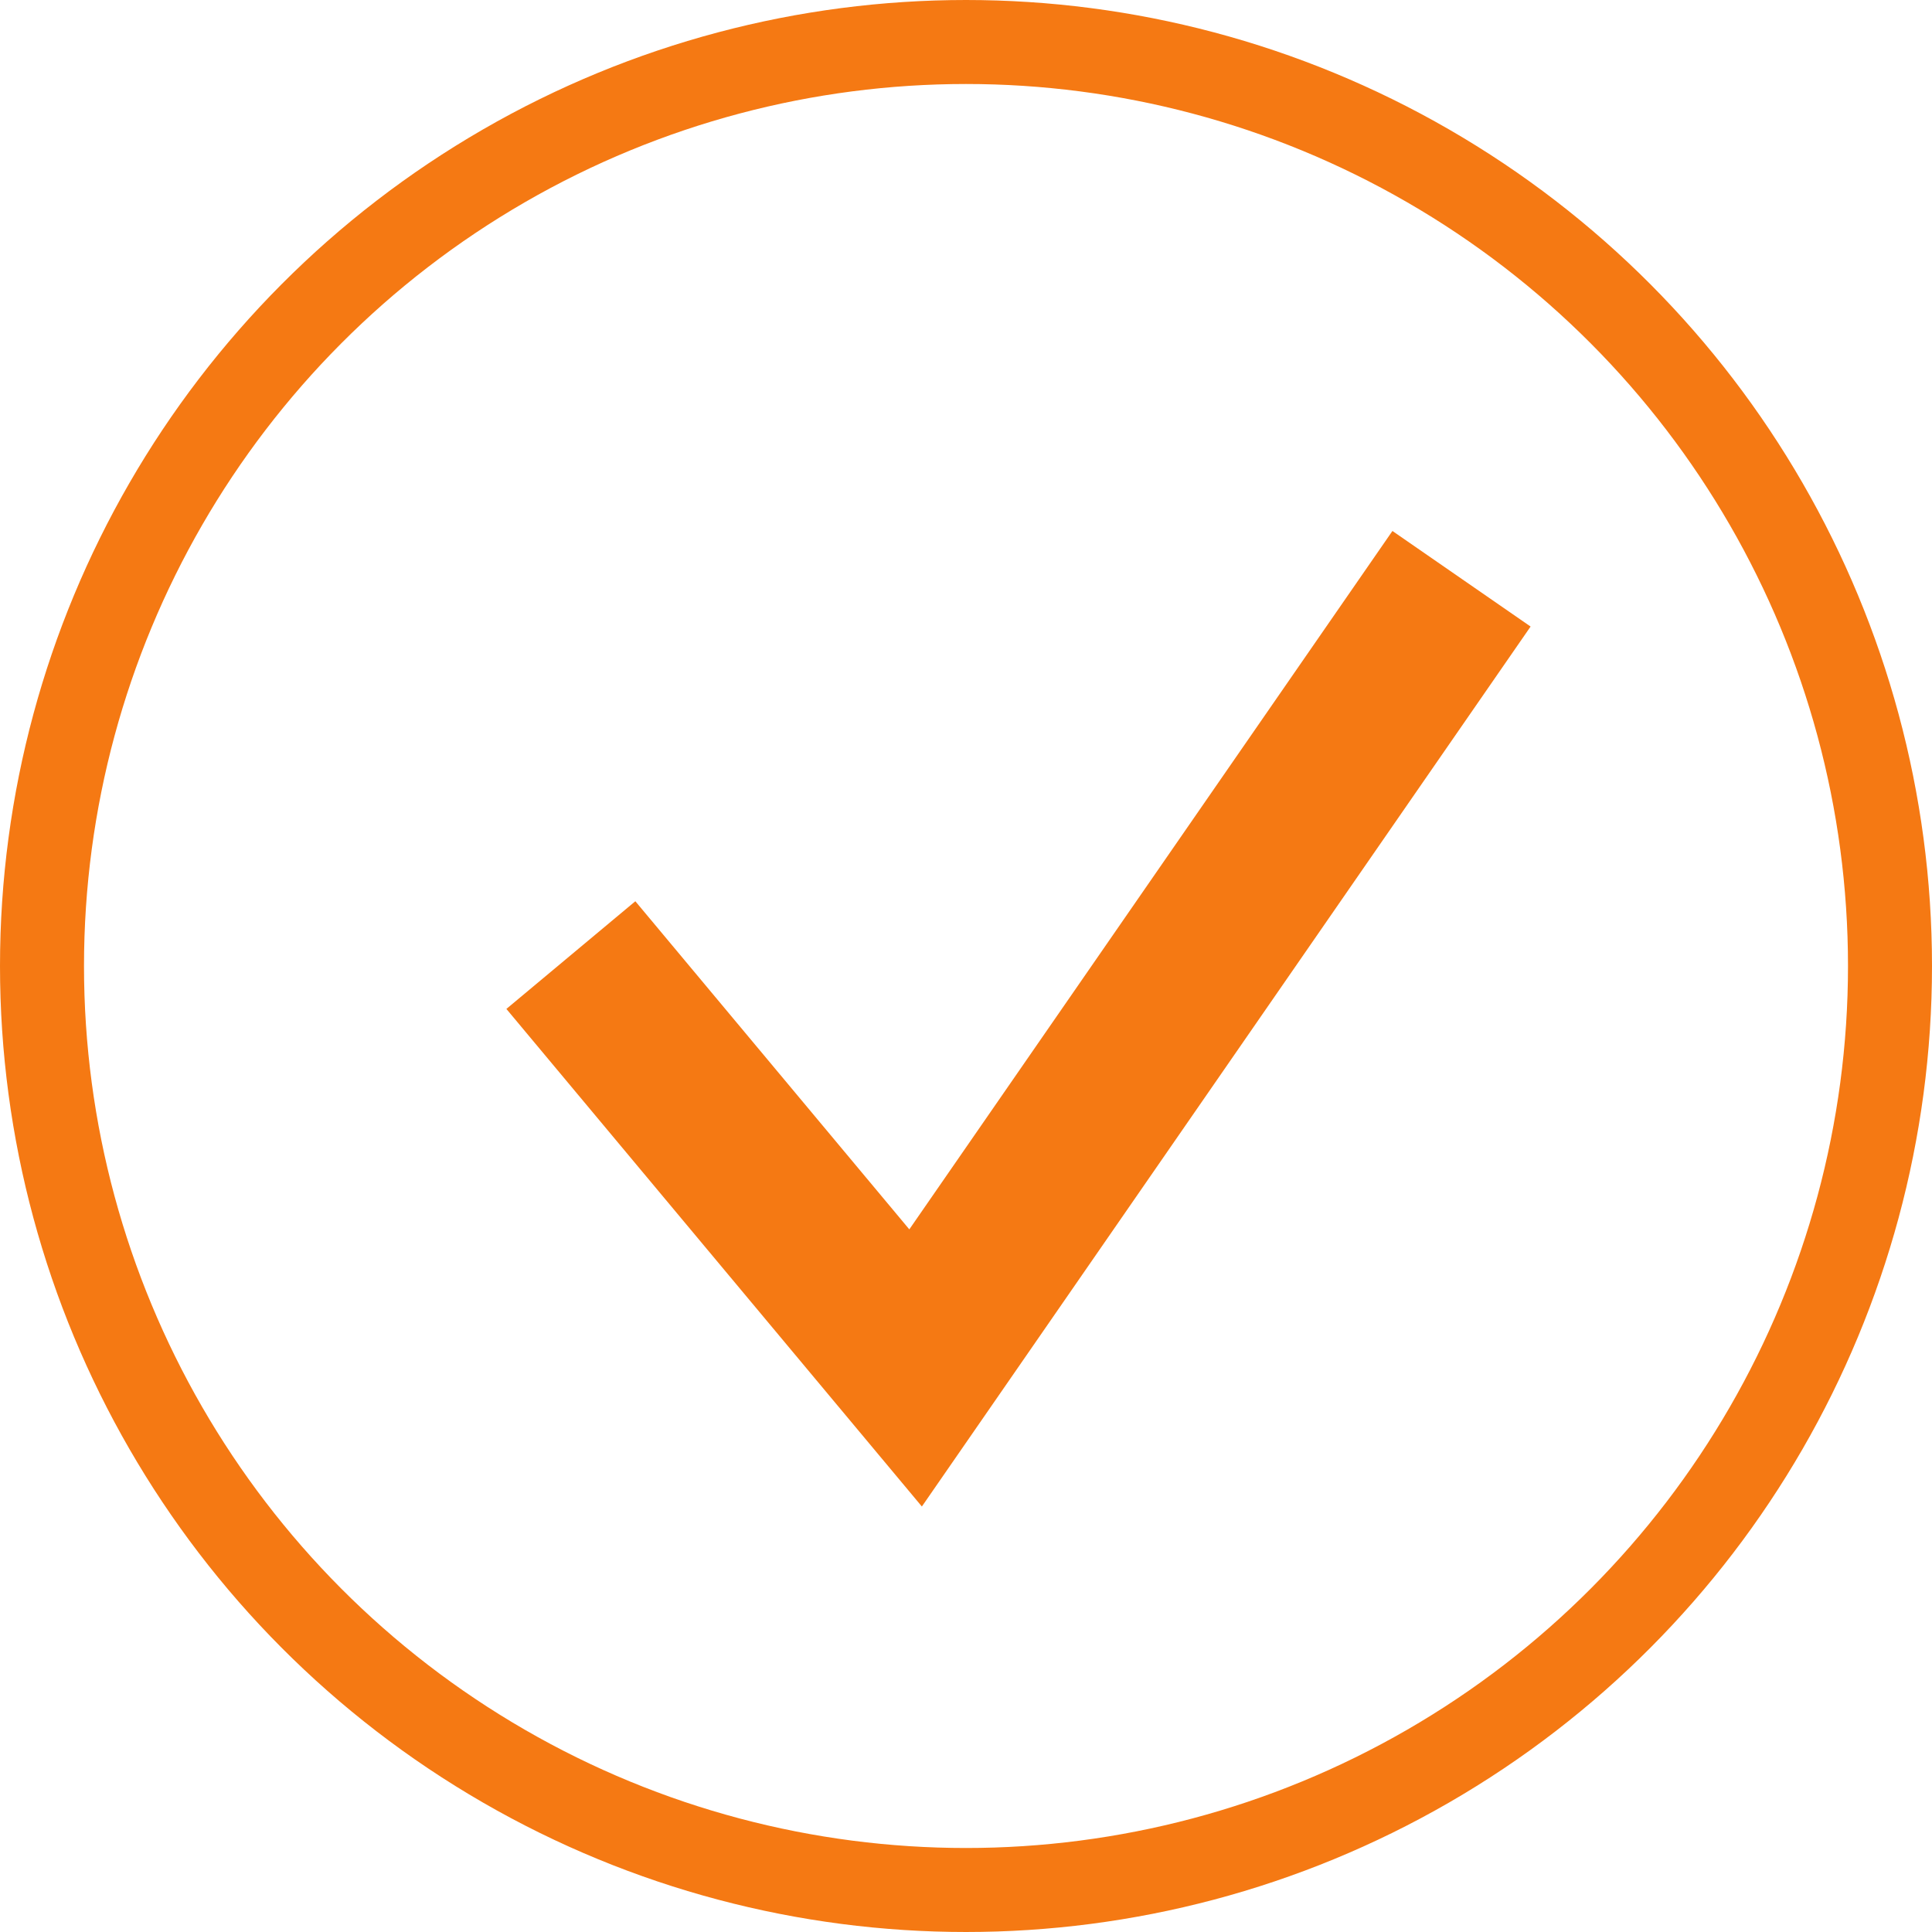
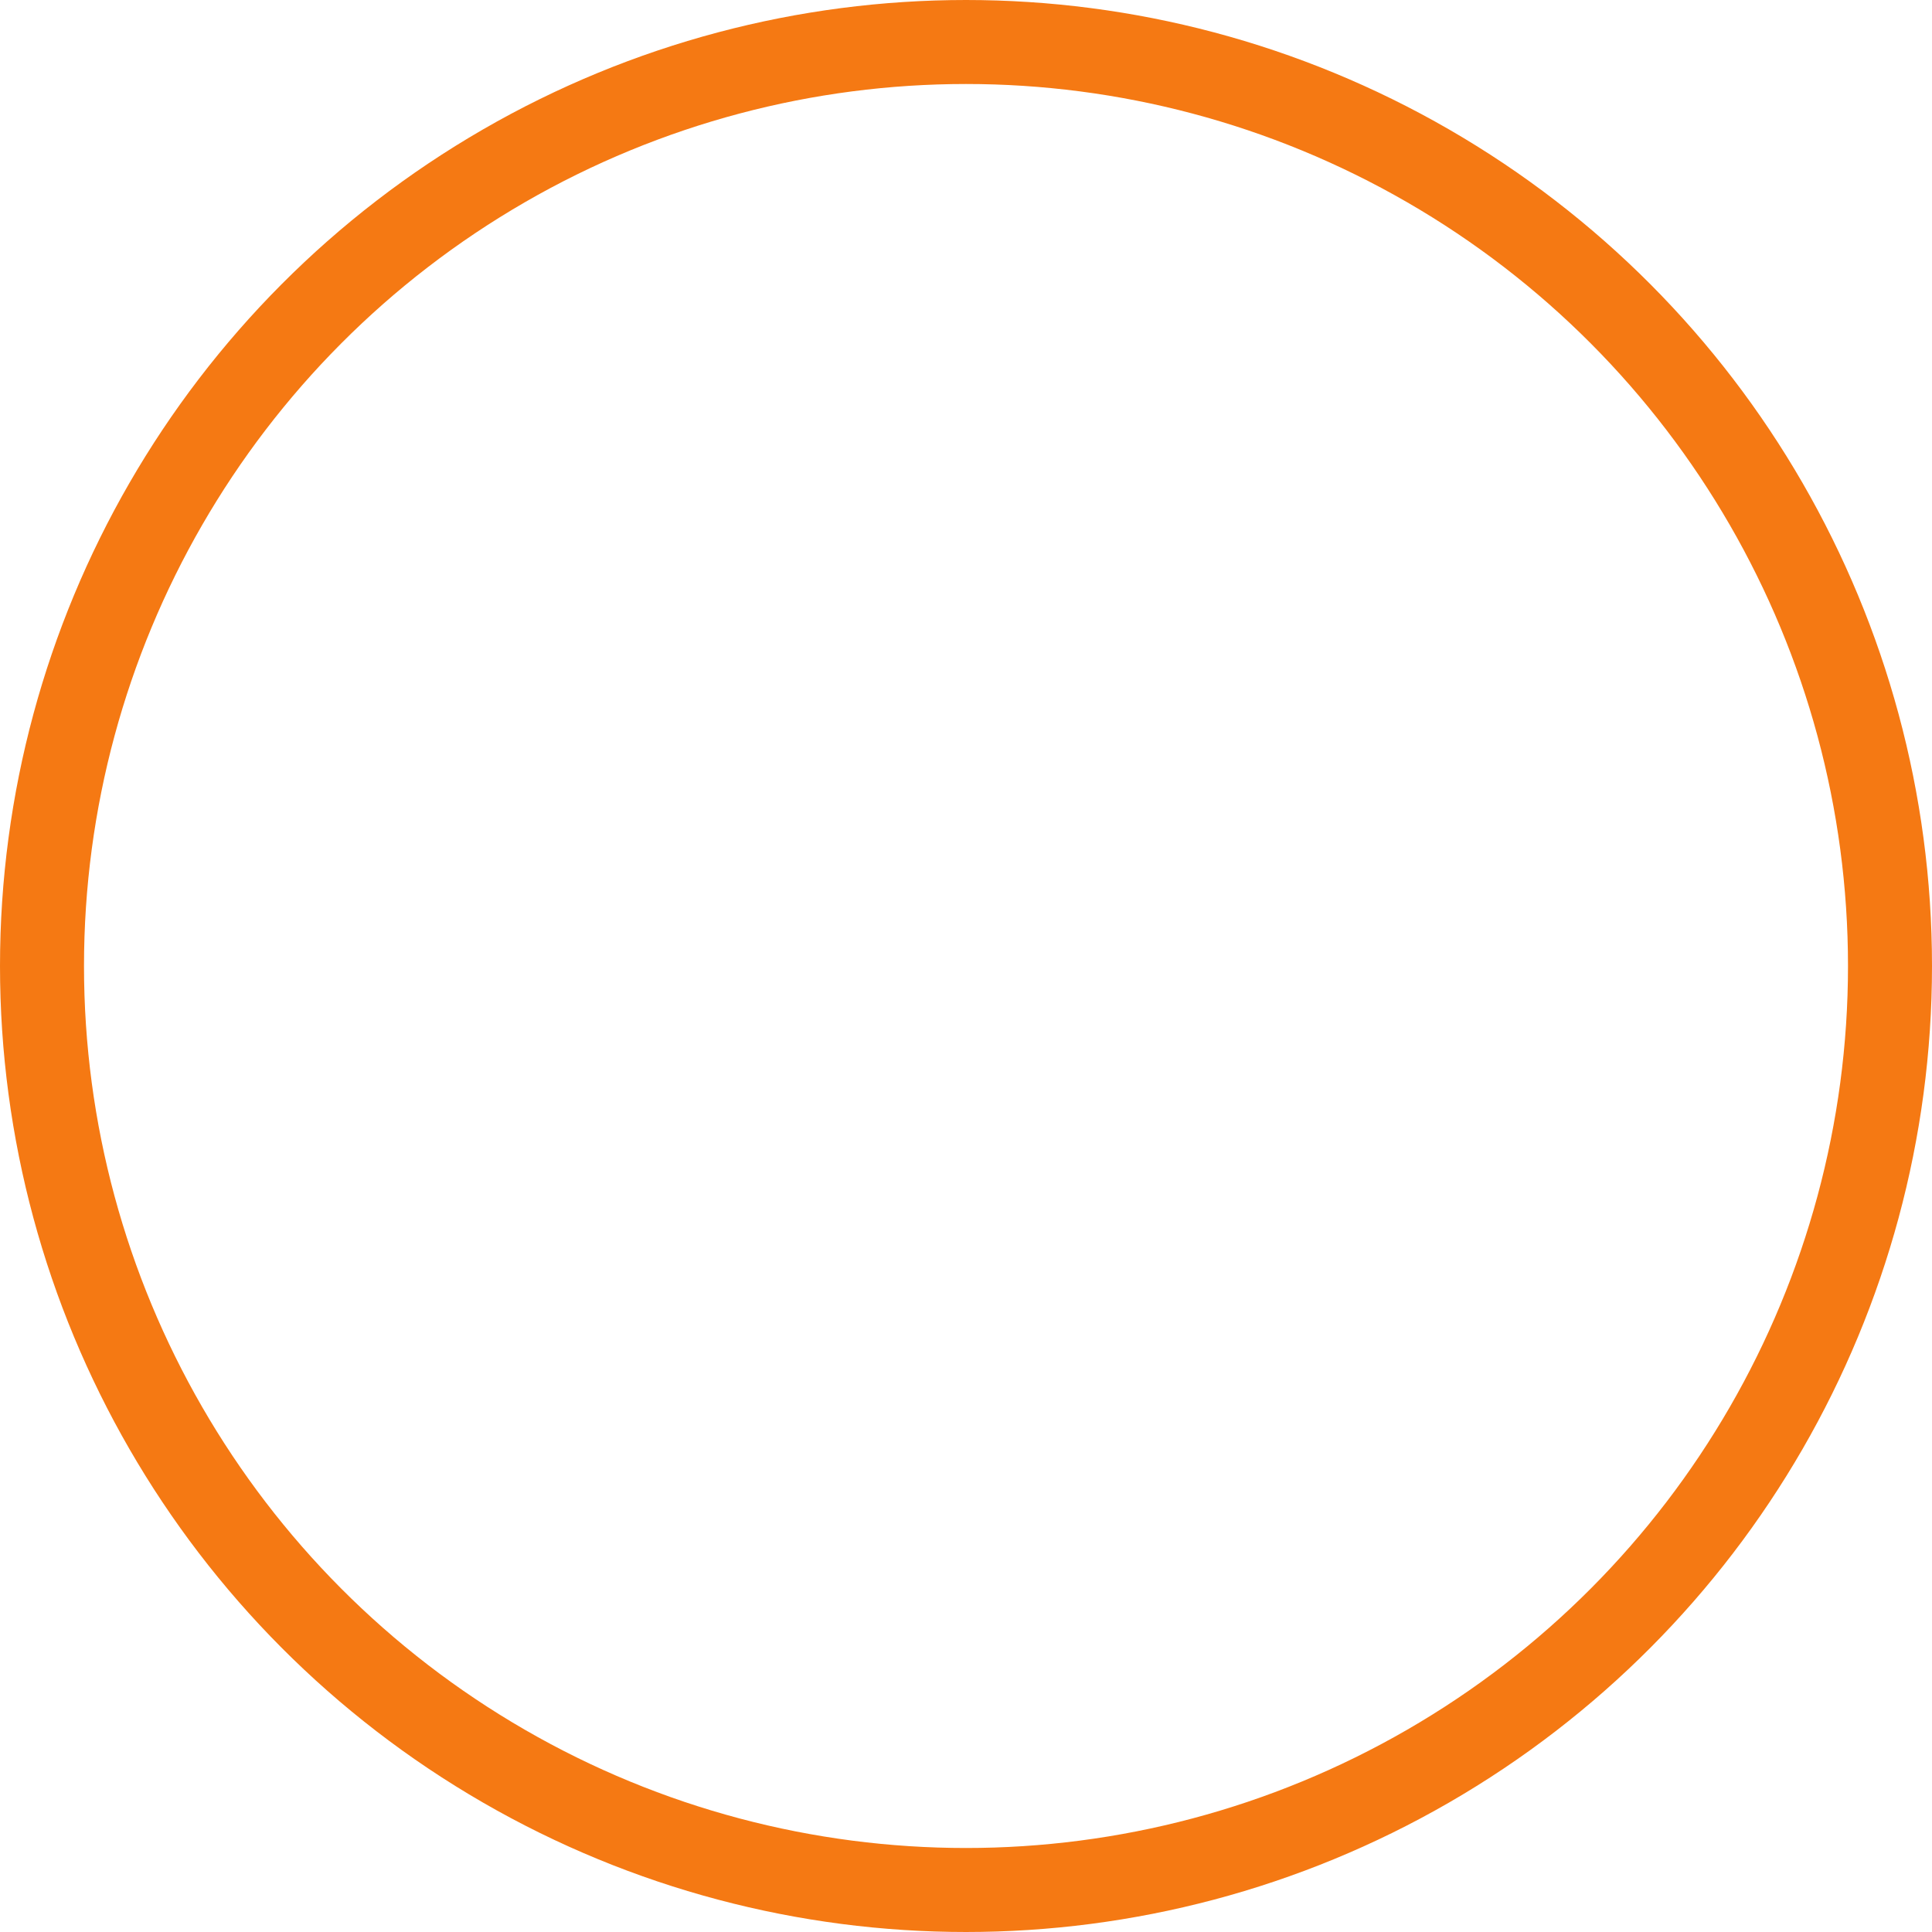
<svg xmlns="http://www.w3.org/2000/svg" width="23" height="23" viewBox="0 0 23 23" fill="none">
  <circle cx="11.5" cy="11.5" r="11" stroke="#F57913" />
-   <path d="M6.796 11.37L10.9 16.285L17.399 6.89" stroke="#F57913" stroke-width="2" />
</svg>